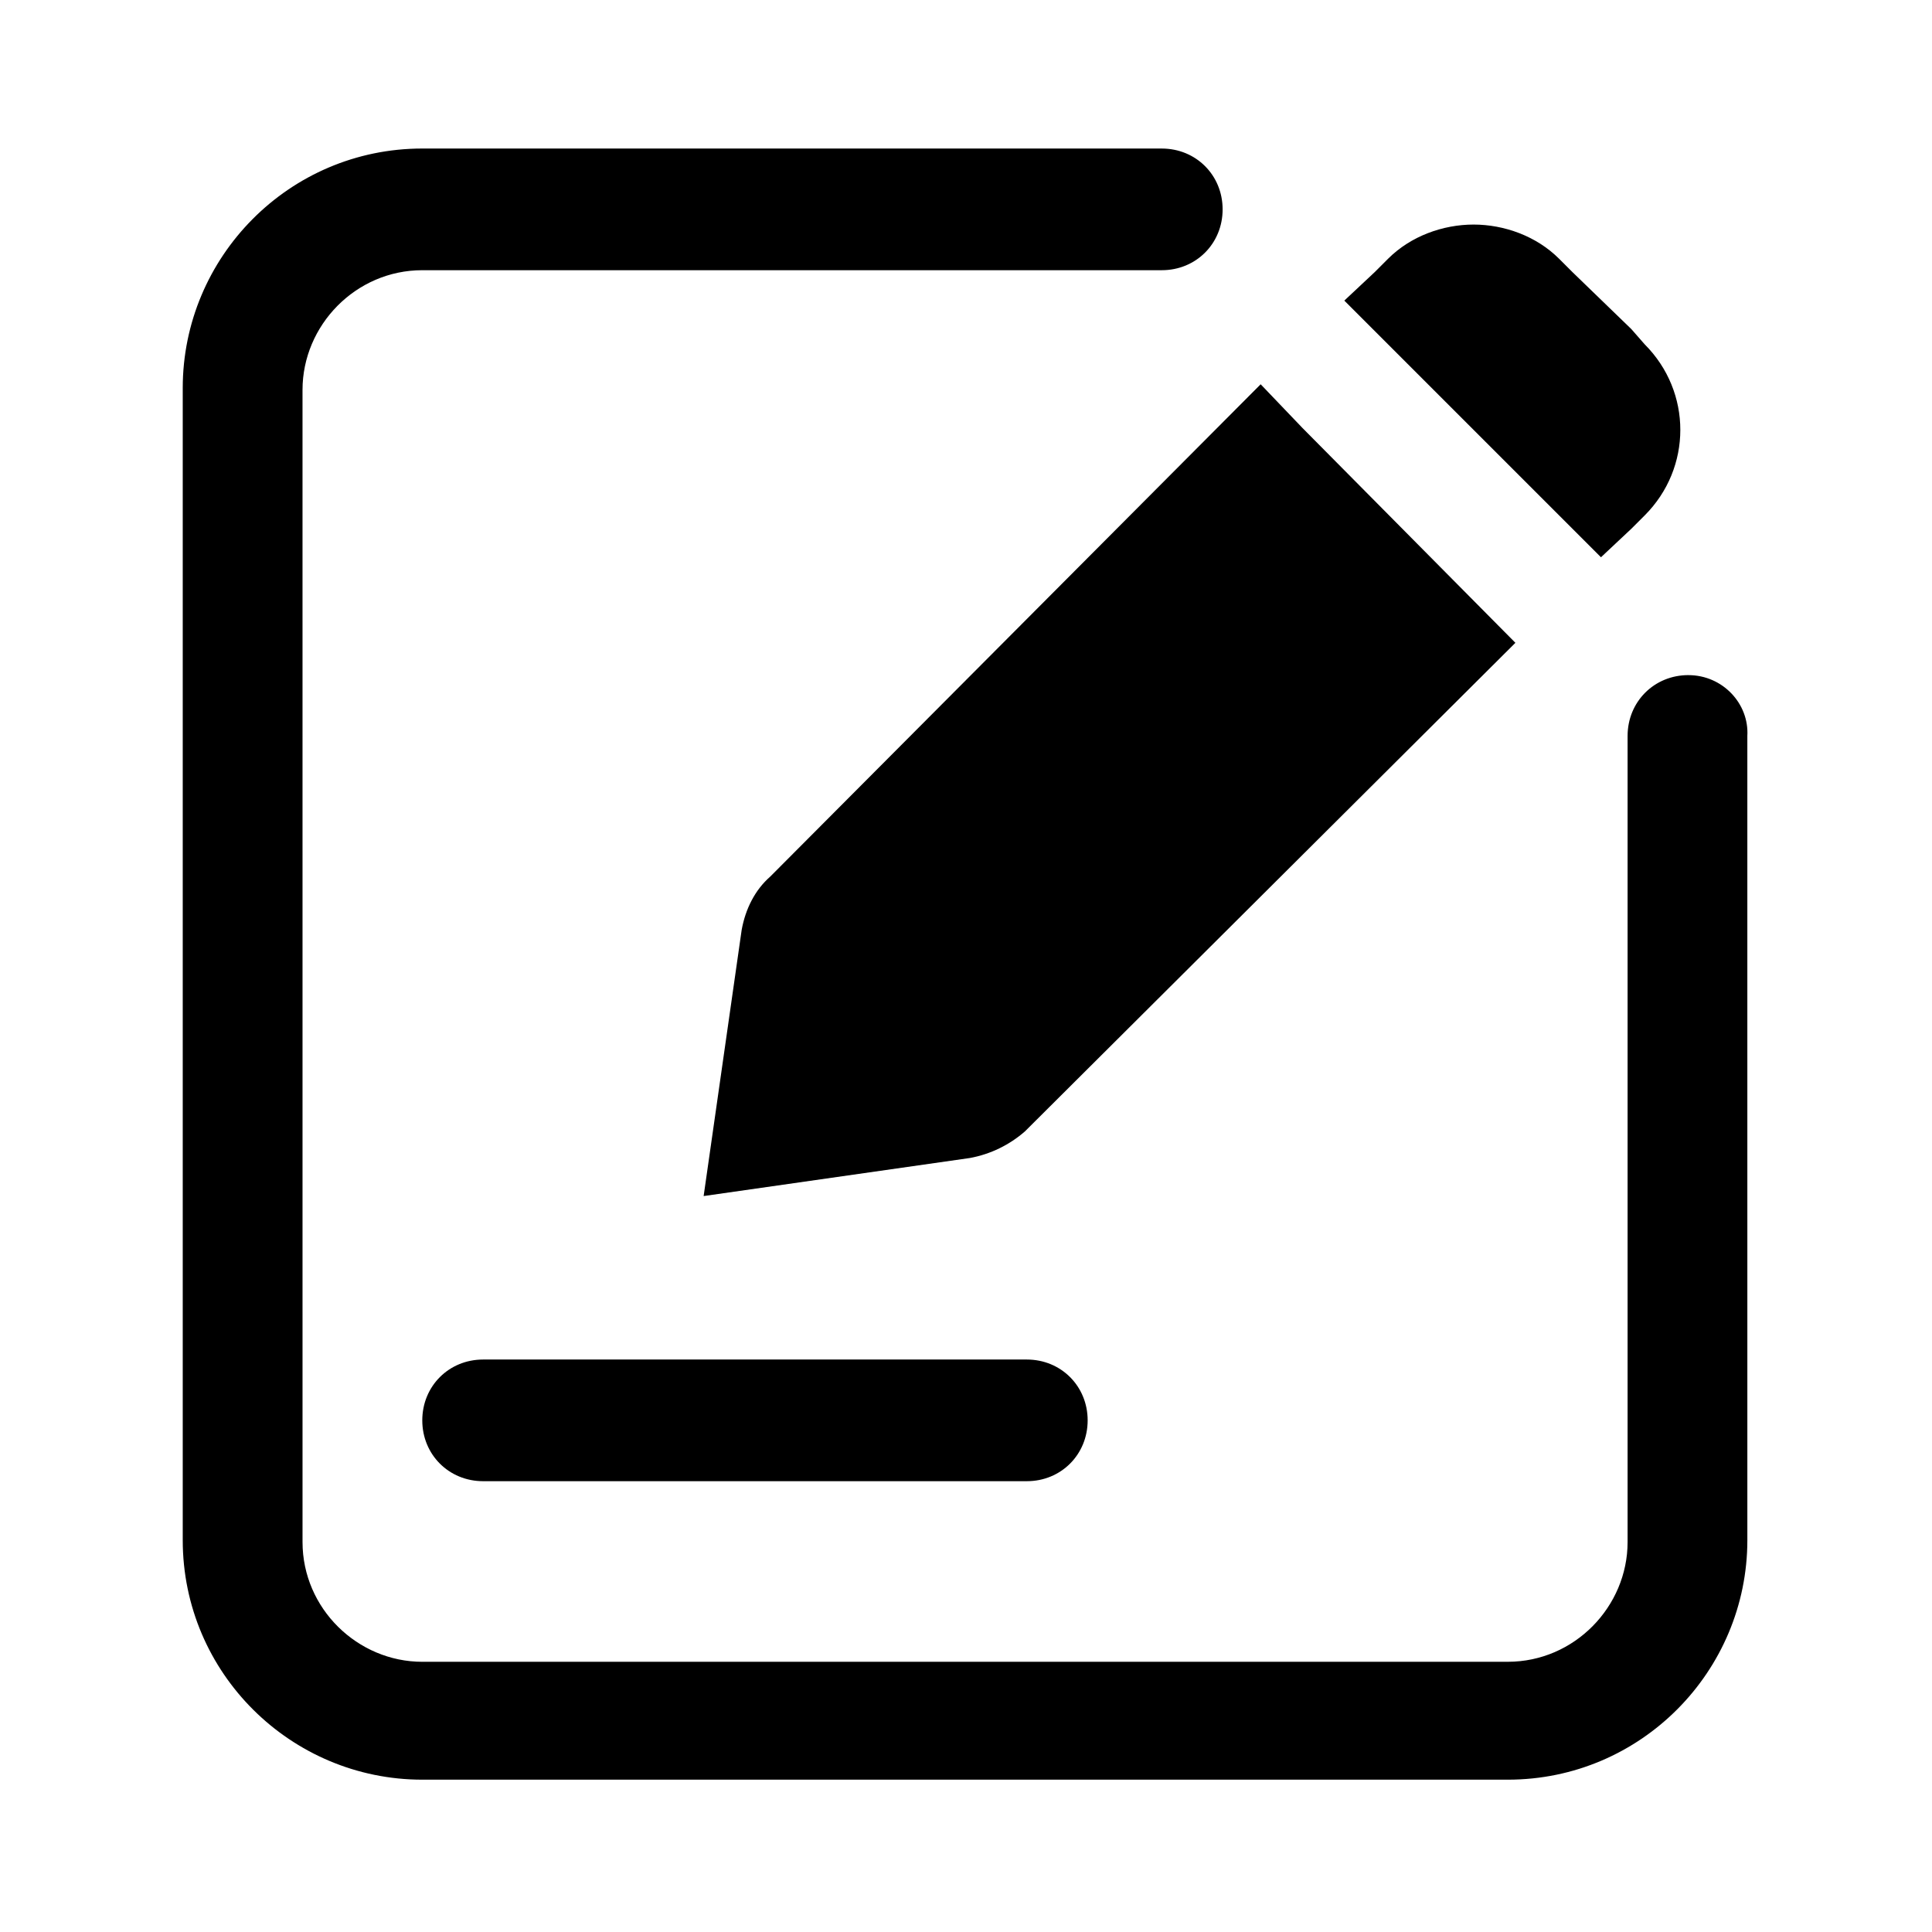
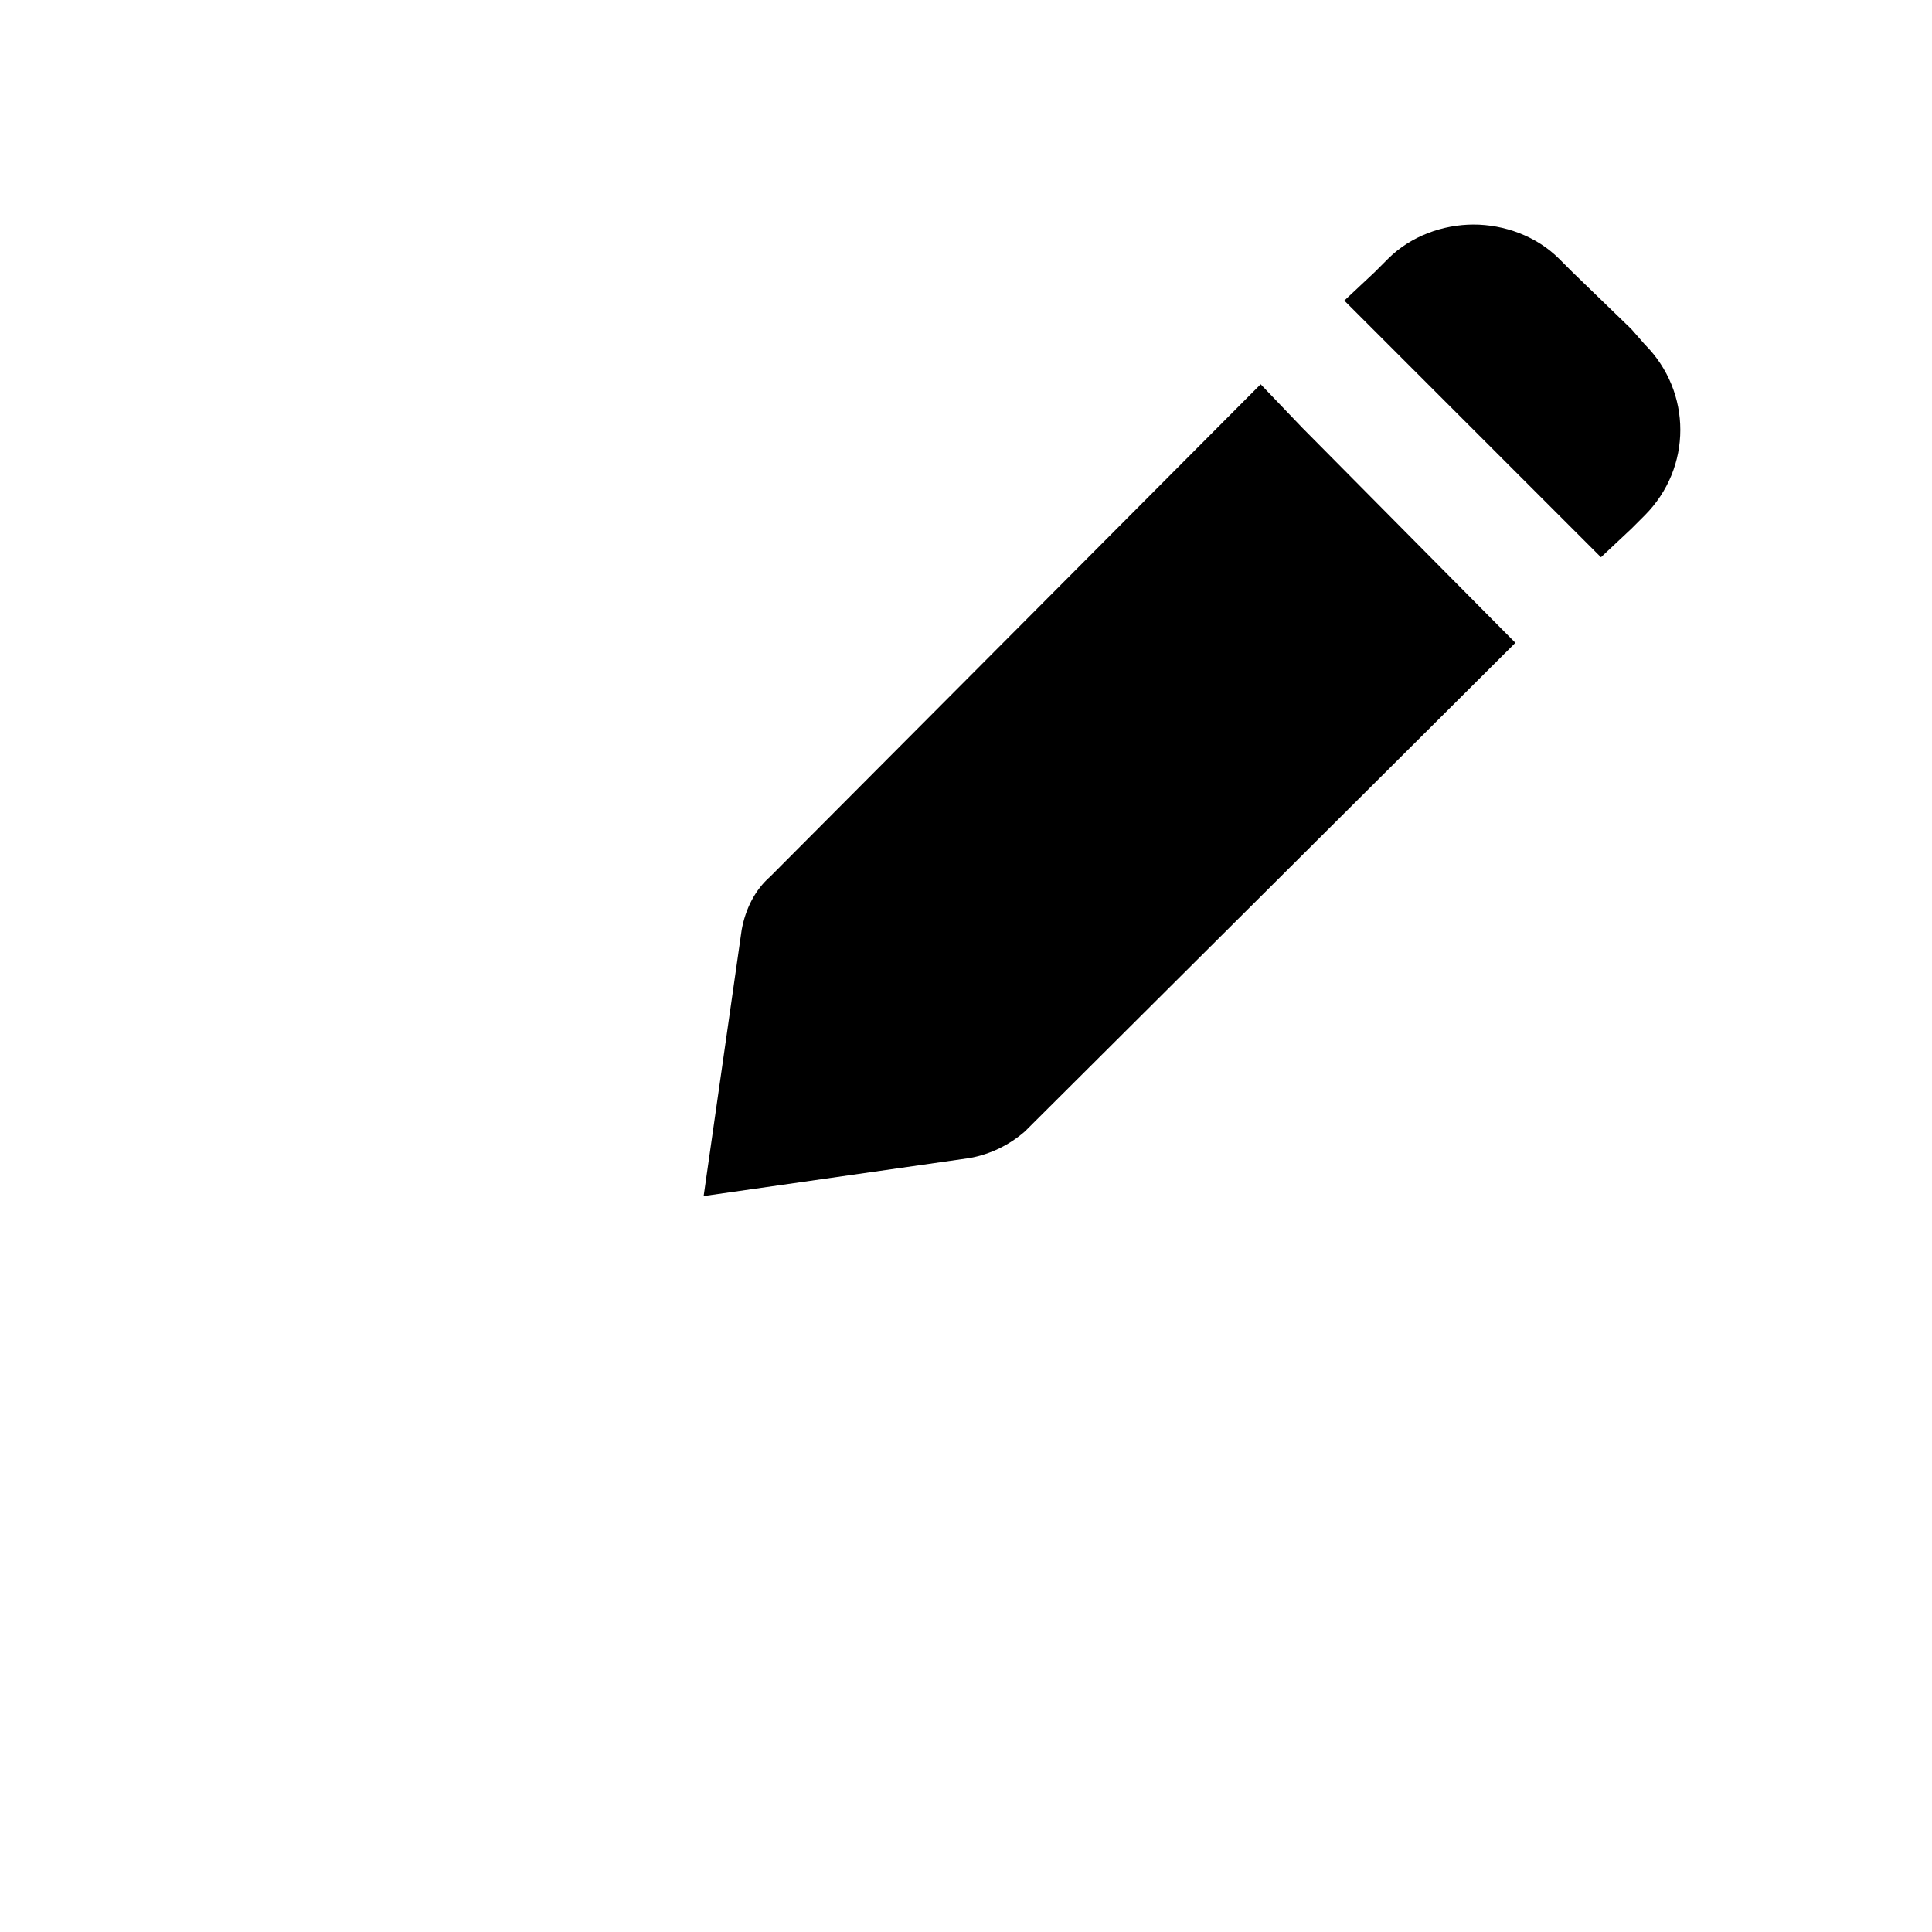
<svg xmlns="http://www.w3.org/2000/svg" fill="#000000" width="800px" height="800px" version="1.1" viewBox="144 144 512 512">
  <g>
    <path d="m340.55 390.43-10.078 70.535 70.535-10.078c5.543-1.008 10.578-3.527 14.609-7.055l129.98-129.48-56.426-56.93-11.082-11.586-129.98 130.48c-4.031 3.527-6.551 8.562-7.555 14.105z" />
    <path d="m576.33 284.12 3.527-3.527c12.594-12.594 12.594-32.746 0-45.344l-3.527-4.027-15.617-15.113-3.527-3.527c-6.047-6.047-14.609-9.07-22.672-9.07s-16.625 3.023-22.672 9.07l-3.527 3.527-8.059 7.555 68.016 68.016z" />
-     <path d="m591.45 322.91c-9.07 0-16.121 7.055-16.121 16.121v213.62c0 17.129-14.105 31.738-31.738 31.738l-287.68 0.004c-17.129 0-31.738-14.105-31.738-31.738l-0.004-305.31c0-17.129 14.105-31.738 31.738-31.738h195.98c9.07 0 16.121-7.055 16.121-16.121 0-9.07-7.055-16.121-16.121-16.121l-195.98-0.004c-35.266 0-63.48 28.719-63.48 63.48v305.31c0 35.266 28.719 63.48 63.48 63.48h287.68c35.266 0 63.48-28.719 63.48-63.48l-0.004-213.11c0.504-8.566-6.547-16.125-15.617-16.125z" />
-     <path d="m272.03 504.29c-9.07 0-16.121 7.055-16.121 16.121 0 9.07 7.055 16.121 16.121 16.121h144.09c9.07 0 16.121-7.055 16.121-16.121 0-9.07-7.055-16.121-16.121-16.121z" />
  </g>
</svg>